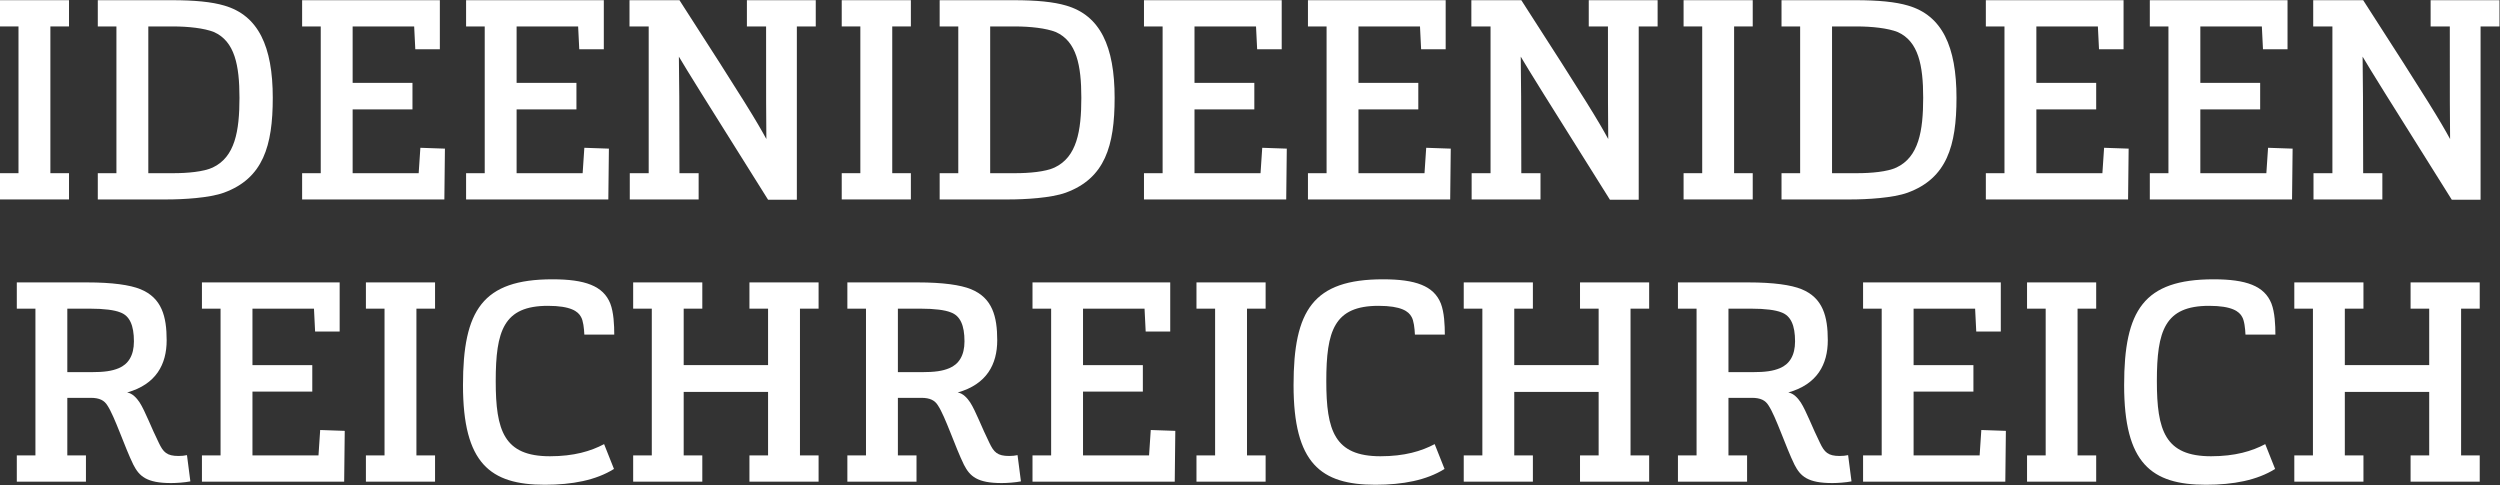
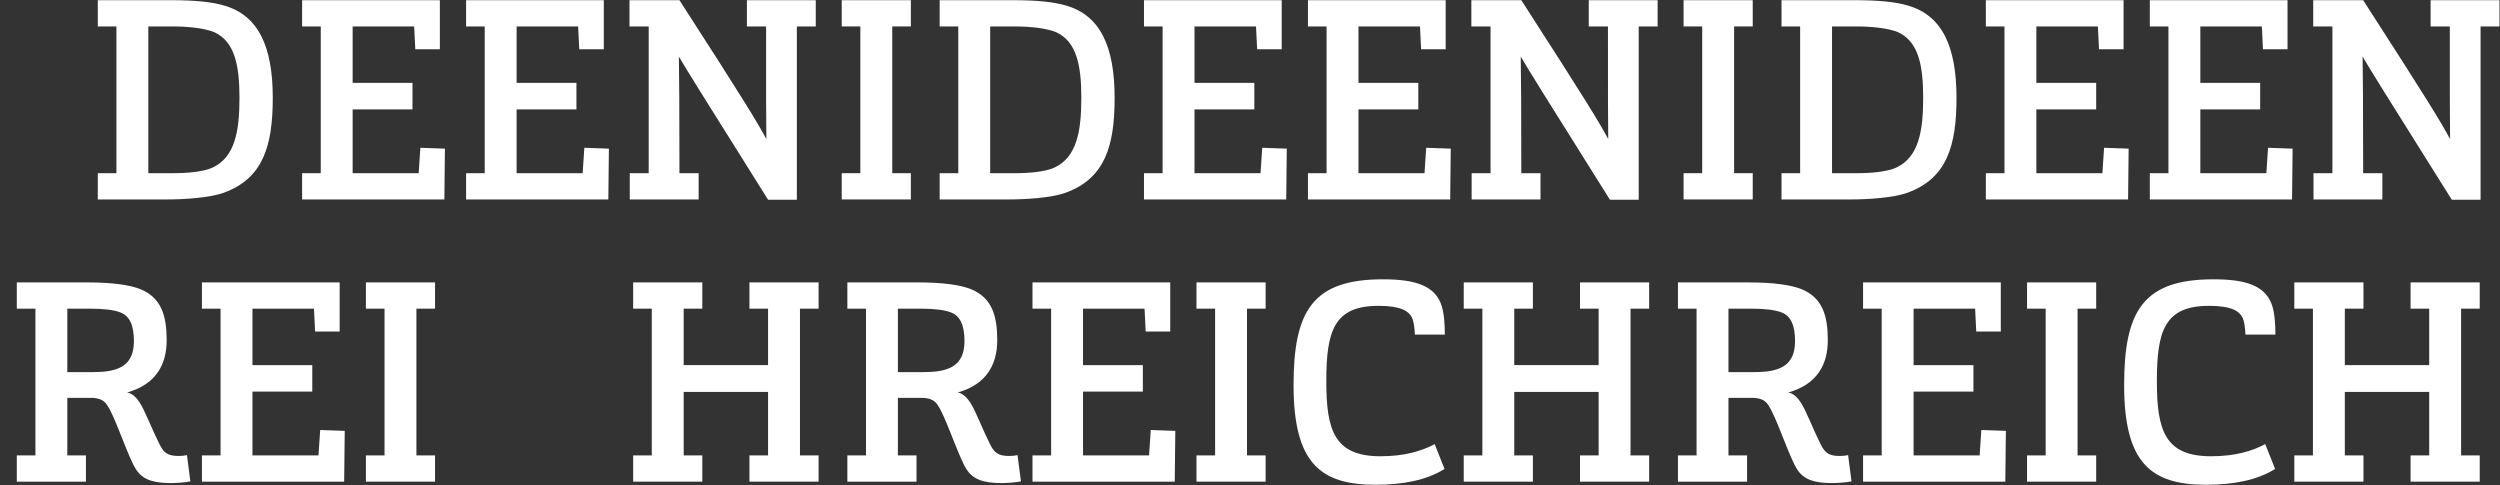
<svg xmlns="http://www.w3.org/2000/svg" xmlns:ns1="http://www.serif.com/" width="100%" height="100%" viewBox="0 0 541 105" version="1.1" xml:space="preserve" style="fill-rule:evenodd;clip-rule:evenodd;stroke-linejoin:round;stroke-miterlimit:2;">
  <rect x="0" y="0" width="541" height="105" fill="#333333" stroke="none" />
  <g id="FabLab-Ideenreich-Logo" ns1:id="FabLab Ideenreich Logo" transform="matrix(1.757,0,0,1.757,106.723,-151.869)">
-     <path d="M-52.242,111L-52.242,107.767L-54.536,107.767L-54.536,89.693L-52.242,89.693L-52.242,86.46L-60.758,86.46L-60.758,89.693L-58.464,89.693L-58.464,107.767L-60.758,107.767L-60.758,111L-52.242,111Z" style="fill:white;fill-rule:nonzero;" />
    <path d="M-40.111,111C-38.234,111 -34.967,110.826 -33.159,110.166C-28.328,108.393 -27.146,104.396 -27.146,98.487C-27.146,92.16 -28.918,88.337 -33.124,87.12C-34.654,86.668 -36.739,86.46 -39.624,86.46L-48.697,86.46L-48.697,89.693L-46.402,89.693L-46.402,107.767L-48.697,107.767L-48.697,111L-40.111,111ZM-42.475,107.767L-42.475,89.693L-39.451,89.693C-37.574,89.693 -35.592,89.901 -34.376,90.388C-31.838,91.535 -31.247,94.455 -31.247,98.487C-31.247,102.588 -31.803,105.786 -34.549,107.072C-35.662,107.594 -37.678,107.767 -39.381,107.767L-42.475,107.767Z" style="fill:white;fill-rule:nonzero;" />
    <path d="M-6.012,111L-5.943,104.743L-8.967,104.639L-9.175,107.767L-17.309,107.767L-17.309,99.912L-9.94,99.912L-9.94,96.644L-17.309,96.644L-17.309,89.693L-9.731,89.693L-9.592,92.508L-6.568,92.508L-6.568,86.46L-23.531,86.46L-23.531,89.693L-21.237,89.693L-21.237,107.767L-23.531,107.767L-23.531,111L-6.012,111Z" style="fill:white;fill-rule:nonzero;" />
    <path d="M14.183,111L14.253,104.743L11.229,104.639L11.02,107.767L2.886,107.767L2.886,99.912L10.255,99.912L10.255,96.644L2.886,96.644L2.886,89.693L10.464,89.693L10.603,92.508L13.627,92.508L13.627,86.46L-3.336,86.46L-3.336,89.693L-1.041,89.693L-1.041,107.767L-3.336,107.767L-3.336,111L14.183,111Z" style="fill:white;fill-rule:nonzero;" />
    <path d="M25.306,111L25.306,107.767L22.943,107.767C22.943,99.46 22.908,95.81 22.873,93.412C23.985,95.289 25.584,97.861 33.857,111.035L37.402,111.035L37.402,89.693L39.731,89.693L39.731,86.46L31.25,86.46L31.25,89.693L33.614,89.693C33.614,98.417 33.614,101.233 33.648,103.561C32.432,101.337 31.146,99.182 22.943,86.46L16.79,86.46L16.79,89.693L19.154,89.693L19.154,107.767L16.825,107.767L16.825,111L25.306,111Z" style="fill:white;fill-rule:nonzero;" />
    <path d="M51.445,111L51.445,107.767L49.151,107.767L49.151,89.693L51.445,89.693L51.445,86.46L42.929,86.46L42.929,89.693L45.223,89.693L45.223,107.767L42.929,107.767L42.929,111L51.445,111Z" style="fill:white;fill-rule:nonzero;" />
    <path d="M63.576,111C65.453,111 68.721,110.826 70.528,110.166C75.36,108.393 76.541,104.396 76.541,98.487C76.541,92.16 74.769,88.337 70.563,87.12C69.033,86.668 66.948,86.46 64.063,86.46L54.991,86.46L54.991,89.693L57.285,89.693L57.285,107.767L54.991,107.767L54.991,111L63.576,111ZM61.213,107.767L61.213,89.693L64.237,89.693C66.114,89.693 68.095,89.901 69.311,90.388C71.849,91.535 72.44,94.455 72.44,98.487C72.44,102.588 71.884,105.786 69.138,107.072C68.025,107.594 66.009,107.767 64.306,107.767L61.213,107.767Z" style="fill:white;fill-rule:nonzero;" />
    <path d="M97.675,111L97.745,104.743L94.721,104.639L94.512,107.767L86.378,107.767L86.378,99.912L93.747,99.912L93.747,96.644L86.378,96.644L86.378,89.693L93.956,89.693L94.095,92.508L97.119,92.508L97.119,86.46L80.156,86.46L80.156,89.693L82.451,89.693L82.451,107.767L80.156,107.767L80.156,111L97.675,111Z" style="fill:white;fill-rule:nonzero;" />
    <path d="M117.87,111L117.94,104.743L114.916,104.639L114.707,107.767L106.574,107.767L106.574,99.912L113.943,99.912L113.943,96.644L106.574,96.644L106.574,89.693L114.151,89.693L114.29,92.508L117.314,92.508L117.314,86.46L100.352,86.46L100.352,89.693L102.646,89.693L102.646,107.767L100.352,107.767L100.352,111L117.87,111Z" style="fill:white;fill-rule:nonzero;" />
    <path d="M128.993,111L128.993,107.767L126.63,107.767C126.63,99.46 126.595,95.81 126.56,93.412C127.672,95.289 129.271,97.861 137.544,111.035L141.09,111.035L141.09,89.693L143.418,89.693L143.418,86.46L134.937,86.46L134.937,89.693L137.301,89.693C137.301,98.417 137.301,101.233 137.336,103.561C136.119,101.337 134.833,99.182 126.63,86.46L120.477,86.46L120.477,89.693L122.841,89.693L122.841,107.767L120.512,107.767L120.512,111L128.993,111Z" style="fill:white;fill-rule:nonzero;" />
    <path d="M155.132,111L155.132,107.767L152.838,107.767L152.838,89.693L155.132,89.693L155.132,86.46L146.616,86.46L146.616,89.693L148.91,89.693L148.91,107.767L146.616,107.767L146.616,111L155.132,111Z" style="fill:white;fill-rule:nonzero;" />
    <path d="M167.263,111C169.14,111 172.408,110.826 174.215,110.166C179.047,108.393 180.229,104.396 180.229,98.487C180.229,92.16 178.456,88.337 174.25,87.12C172.721,86.668 170.635,86.46 167.75,86.46L158.678,86.46L158.678,89.693L160.972,89.693L160.972,107.767L158.678,107.767L158.678,111L167.263,111ZM164.9,107.767L164.9,89.693L167.924,89.693C169.801,89.693 171.782,89.901 172.999,90.388C175.536,91.535 176.127,94.455 176.127,98.487C176.127,102.588 175.571,105.786 172.825,107.072C171.713,107.594 169.697,107.767 167.993,107.767L164.9,107.767Z" style="fill:white;fill-rule:nonzero;" />
    <path d="M201.362,111L201.432,104.743L198.408,104.639L198.199,107.767L190.066,107.767L190.066,99.912L197.434,99.912L197.434,96.644L190.066,96.644L190.066,89.693L197.643,89.693L197.782,92.508L200.806,92.508L200.806,86.46L183.844,86.46L183.844,89.693L186.138,89.693L186.138,107.767L183.844,107.767L183.844,111L201.362,111Z" style="fill:white;fill-rule:nonzero;" />
    <path d="M221.557,111L221.627,104.743L218.603,104.639L218.394,107.767L210.261,107.767L210.261,99.912L217.63,99.912L217.63,96.644L210.261,96.644L210.261,89.693L217.838,89.693L217.977,92.508L221.001,92.508L221.001,86.46L204.039,86.46L204.039,89.693L206.333,89.693L206.333,107.767L204.039,107.767L204.039,111L221.557,111Z" style="fill:white;fill-rule:nonzero;" />
    <path d="M232.68,111L232.68,107.767L230.317,107.767C230.317,99.46 230.282,95.81 230.247,93.412C231.36,95.289 232.959,97.861 241.231,111.035L244.777,111.035L244.777,89.693L247.106,89.693L247.106,86.46L238.624,86.46L238.624,89.693L240.988,89.693C240.988,98.417 240.988,101.233 241.023,103.561C239.806,101.337 238.52,99.182 230.317,86.46L224.164,86.46L224.164,89.693L226.528,89.693L226.528,107.767L224.199,107.767L224.199,111L232.68,111Z" style="fill:white;fill-rule:nonzero;" />
    <path d="M-50.156,145.759L-50.156,142.527L-52.451,142.527L-52.451,135.436L-49.566,135.436C-48.488,135.436 -47.897,135.749 -47.515,136.374C-46.611,137.73 -45.394,141.484 -44.317,143.674C-43.587,145.099 -42.683,145.933 -39.659,145.933C-39.033,145.933 -37.991,145.864 -37.295,145.725L-37.713,142.492C-38.025,142.561 -38.373,142.596 -38.755,142.596C-40.18,142.596 -40.632,142.144 -41.189,140.963C-42.092,139.155 -42.857,137.07 -43.552,135.992C-43.9,135.471 -44.421,134.88 -45.082,134.775C-41.501,133.767 -40.215,131.299 -40.215,128.345C-40.215,125.425 -40.806,123.131 -43.448,122.053C-44.734,121.532 -46.889,121.219 -50.017,121.219L-58.672,121.219L-58.672,124.452L-56.378,124.452L-56.378,142.527L-58.672,142.527L-58.672,145.759L-50.156,145.759ZM-52.451,132.273L-52.451,124.452L-49.67,124.452C-47.897,124.452 -46.646,124.626 -45.951,124.904C-44.769,125.321 -44.247,126.503 -44.247,128.484C-44.247,130.222 -44.943,131.299 -46.124,131.786C-46.959,132.134 -47.897,132.273 -49.531,132.273L-52.451,132.273Z" style="fill:white;fill-rule:nonzero;" />
    <path d="M-18.352,145.759L-18.282,139.503L-21.306,139.398L-21.515,142.527L-29.648,142.527L-29.648,134.671L-22.279,134.671L-22.279,131.404L-29.648,131.404L-29.648,124.452L-22.071,124.452L-21.932,127.267L-18.908,127.267L-18.908,121.219L-35.87,121.219L-35.87,124.452L-33.576,124.452L-33.576,142.527L-35.87,142.527L-35.87,145.759L-18.352,145.759Z" style="fill:white;fill-rule:nonzero;" />
    <path d="M-7.159,145.759L-7.159,142.527L-9.453,142.527L-9.453,124.452L-7.159,124.452L-7.159,121.219L-15.675,121.219L-15.675,124.452L-13.381,124.452L-13.381,142.527L-15.675,142.527L-15.675,145.759L-7.159,145.759Z" style="fill:white;fill-rule:nonzero;" />
-     <path d="M14.878,144.195L13.662,141.136C12.028,142.005 9.943,142.631 6.988,142.631C1.322,142.631 0.314,139.468 0.314,133.385C0.314,127.163 1.287,124.104 6.745,124.104C9.56,124.104 10.464,124.799 10.811,125.46C11.09,125.912 11.194,126.885 11.229,127.65L14.913,127.65C14.913,126.468 14.844,124.904 14.426,123.826C13.557,121.636 11.298,120.837 7.301,120.837C-1.32,120.837 -3.718,124.66 -3.718,133.872C-3.718,143.5 -0.381,146.142 6.362,146.142C9.734,146.142 12.654,145.586 14.878,144.195Z" style="fill:white;fill-rule:nonzero;" />
    <path d="M25.758,145.759L25.758,142.527L23.464,142.527L23.464,134.706L33.857,134.706L33.857,142.527L31.563,142.527L31.563,145.759L40.079,145.759L40.079,142.527L37.785,142.527L37.785,124.452L40.079,124.452L40.079,121.219L31.563,121.219L31.563,124.452L33.857,124.452L33.857,131.404L23.464,131.404L23.464,124.452L25.758,124.452L25.758,121.219L17.242,121.219L17.242,124.452L19.536,124.452L19.536,142.527L17.242,142.527L17.242,145.759L25.758,145.759Z" style="fill:white;fill-rule:nonzero;" />
    <path d="M52.14,145.759L52.14,142.527L49.846,142.527L49.846,135.436L52.731,135.436C53.809,135.436 54.4,135.749 54.782,136.374C55.686,137.73 56.902,141.484 57.98,143.674C58.71,145.099 59.614,145.933 62.638,145.933C63.263,145.933 64.306,145.864 65.001,145.725L64.584,142.492C64.271,142.561 63.924,142.596 63.541,142.596C62.116,142.596 61.664,142.144 61.108,140.963C60.205,139.155 59.44,137.07 58.745,135.992C58.397,135.471 57.876,134.88 57.215,134.775C60.795,133.767 62.082,131.299 62.082,128.345C62.082,125.425 61.491,123.131 58.849,122.053C57.563,121.532 55.408,121.219 52.279,121.219L43.624,121.219L43.624,124.452L45.918,124.452L45.918,142.527L43.624,142.527L43.624,145.759L52.14,145.759ZM49.846,132.273L49.846,124.452L52.627,124.452C54.4,124.452 55.651,124.626 56.346,124.904C57.528,125.321 58.049,126.503 58.049,128.484C58.049,130.222 57.354,131.299 56.172,131.786C55.338,132.134 54.4,132.273 52.766,132.273L49.846,132.273Z" style="fill:white;fill-rule:nonzero;" />
    <path d="M83.945,145.759L84.015,139.503L80.991,139.398L80.782,142.527L72.648,142.527L72.648,134.671L80.017,134.671L80.017,131.404L72.648,131.404L72.648,124.452L80.226,124.452L80.365,127.267L83.389,127.267L83.389,121.219L66.426,121.219L66.426,124.452L68.721,124.452L68.721,142.527L66.426,142.527L66.426,145.759L83.945,145.759Z" style="fill:white;fill-rule:nonzero;" />
    <path d="M95.138,145.759L95.138,142.527L92.844,142.527L92.844,124.452L95.138,124.452L95.138,121.219L86.622,121.219L86.622,124.452L88.916,124.452L88.916,142.527L86.622,142.527L86.622,145.759L95.138,145.759Z" style="fill:white;fill-rule:nonzero;" />
    <path d="M117.175,144.195L115.959,141.136C114.325,142.005 112.239,142.631 109.285,142.631C103.619,142.631 102.611,139.468 102.611,133.385C102.611,127.163 103.584,124.104 109.041,124.104C111.857,124.104 112.761,124.799 113.108,125.46C113.386,125.912 113.491,126.885 113.525,127.65L117.21,127.65C117.21,126.468 117.14,124.904 116.723,123.826C115.854,121.636 113.595,120.837 109.598,120.837C100.977,120.837 98.579,124.66 98.579,133.872C98.579,143.5 101.916,146.142 108.659,146.142C112.031,146.142 114.951,145.586 117.175,144.195Z" style="fill:white;fill-rule:nonzero;" />
    <path d="M128.055,145.759L128.055,142.527L125.761,142.527L125.761,134.706L136.154,134.706L136.154,142.527L133.86,142.527L133.86,145.759L142.376,145.759L142.376,142.527L140.082,142.527L140.082,124.452L142.376,124.452L142.376,121.219L133.86,121.219L133.86,124.452L136.154,124.452L136.154,131.404L125.761,131.404L125.761,124.452L128.055,124.452L128.055,121.219L119.539,121.219L119.539,124.452L121.833,124.452L121.833,142.527L119.539,142.527L119.539,145.759L128.055,145.759Z" style="fill:white;fill-rule:nonzero;" />
    <path d="M154.437,145.759L154.437,142.527L152.143,142.527L152.143,135.436L155.028,135.436C156.106,135.436 156.697,135.749 157.079,136.374C157.983,137.73 159.199,141.484 160.277,143.674C161.007,145.099 161.91,145.933 164.934,145.933C165.56,145.933 166.603,145.864 167.298,145.725L166.881,142.492C166.568,142.561 166.221,142.596 165.838,142.596C164.413,142.596 163.961,142.144 163.405,140.963C162.501,139.155 161.737,137.07 161.041,135.992C160.694,135.471 160.172,134.88 159.512,134.775C163.092,133.767 164.378,131.299 164.378,128.345C164.378,125.425 163.787,123.131 161.146,122.053C159.86,121.532 157.705,121.219 154.576,121.219L145.921,121.219L145.921,124.452L148.215,124.452L148.215,142.527L145.921,142.527L145.921,145.759L154.437,145.759ZM152.143,132.273L152.143,124.452L154.924,124.452C156.697,124.452 157.948,124.626 158.643,124.904C159.825,125.321 160.346,126.503 160.346,128.484C160.346,130.222 159.651,131.299 158.469,131.786C157.635,132.134 156.697,132.273 155.063,132.273L152.143,132.273Z" style="fill:white;fill-rule:nonzero;" />
    <path d="M186.242,145.759L186.311,139.503L183.287,139.398L183.079,142.527L174.945,142.527L174.945,134.671L182.314,134.671L182.314,131.404L174.945,131.404L174.945,124.452L182.523,124.452L182.662,127.267L185.686,127.267L185.686,121.219L168.723,121.219L168.723,124.452L171.017,124.452L171.017,142.527L168.723,142.527L168.723,145.759L186.242,145.759Z" style="fill:white;fill-rule:nonzero;" />
    <path d="M197.434,145.759L197.434,142.527L195.14,142.527L195.14,124.452L197.434,124.452L197.434,121.219L188.918,121.219L188.918,124.452L191.213,124.452L191.213,142.527L188.918,142.527L188.918,145.759L197.434,145.759Z" style="fill:white;fill-rule:nonzero;" />
    <path d="M219.472,144.195L218.255,141.136C216.622,142.005 214.536,142.631 211.582,142.631C205.916,142.631 204.908,139.468 204.908,133.385C204.908,127.163 205.881,124.104 211.338,124.104C214.154,124.104 215.057,124.799 215.405,125.46C215.683,125.912 215.787,126.885 215.822,127.65L219.507,127.65C219.507,126.468 219.437,124.904 219.02,123.826C218.151,121.636 215.892,120.837 211.894,120.837C203.274,120.837 200.876,124.66 200.876,133.872C200.876,143.5 204.213,146.142 210.956,146.142C214.328,146.142 217.247,145.586 219.472,144.195Z" style="fill:white;fill-rule:nonzero;" />
    <path d="M230.352,145.759L230.352,142.527L228.057,142.527L228.057,134.706L238.451,134.706L238.451,142.527L236.156,142.527L236.156,145.759L244.672,145.759L244.672,142.527L242.378,142.527L242.378,124.452L244.672,124.452L244.672,121.219L236.156,121.219L236.156,124.452L238.451,124.452L238.451,131.404L228.057,131.404L228.057,124.452L230.352,124.452L230.352,121.219L221.836,121.219L221.836,124.452L224.13,124.452L224.13,142.527L221.836,142.527L221.836,145.759L230.352,145.759Z" style="fill:white;fill-rule:nonzero;" />
  </g>
</svg>